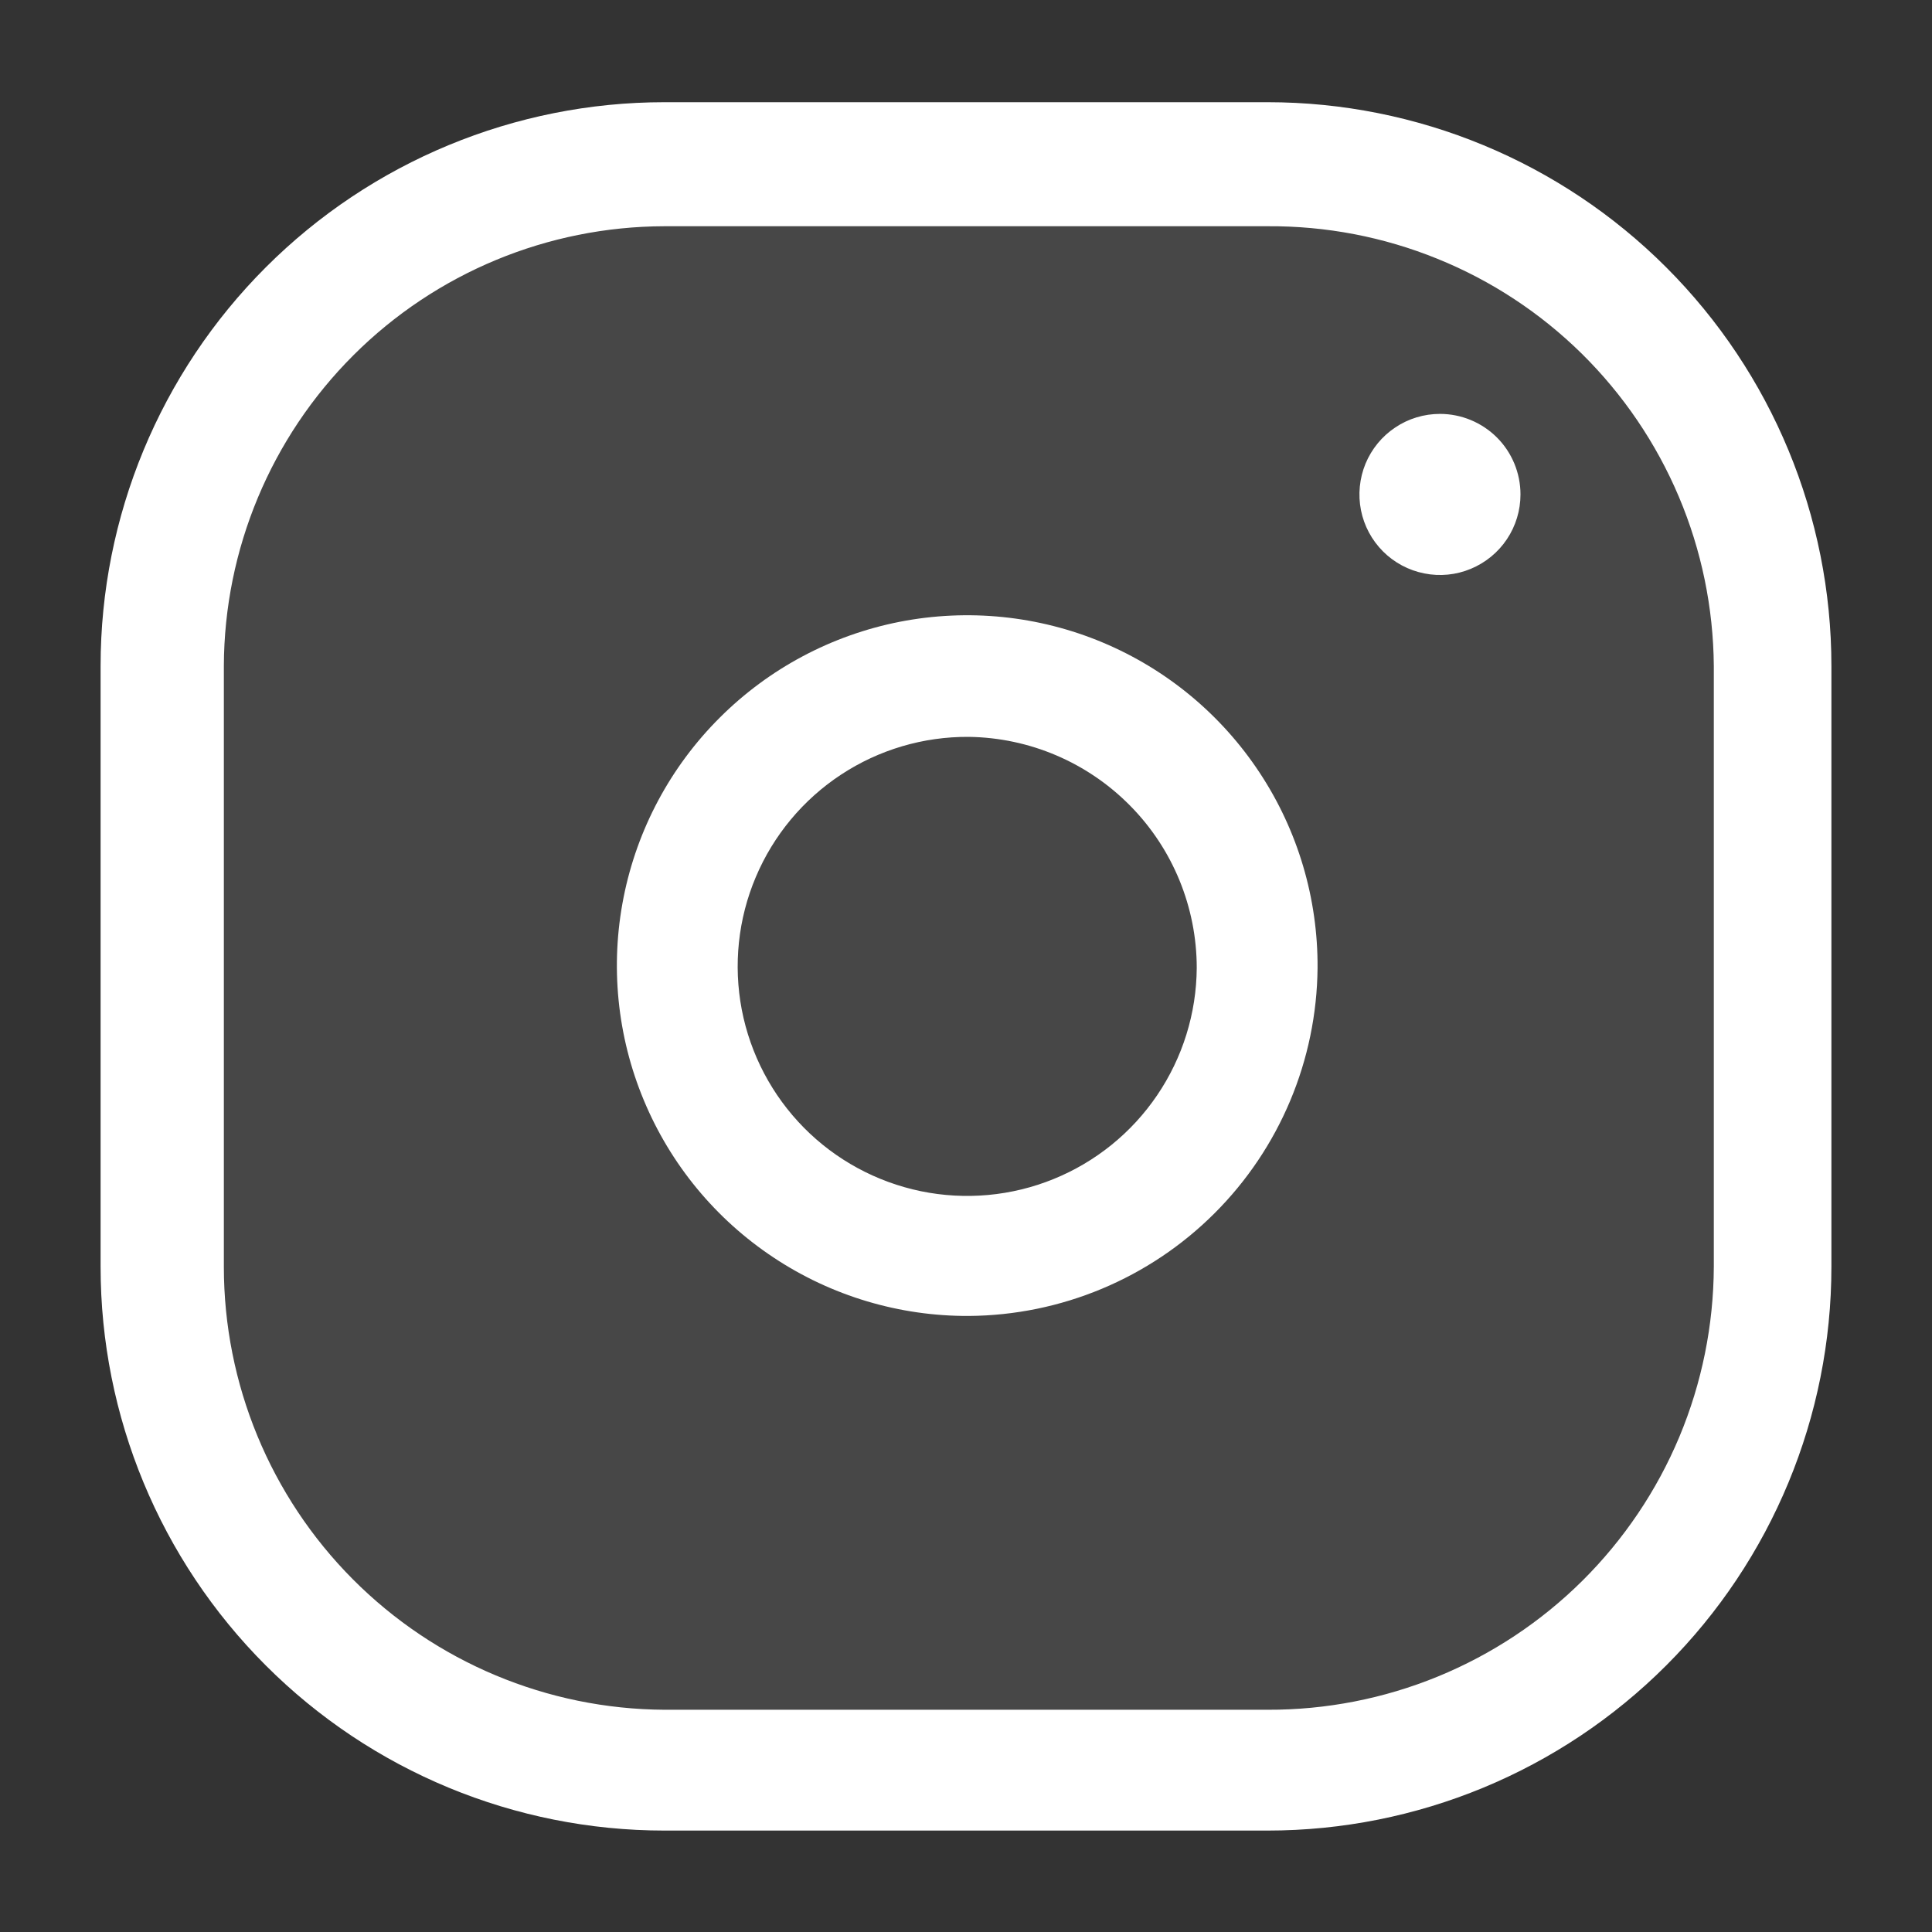
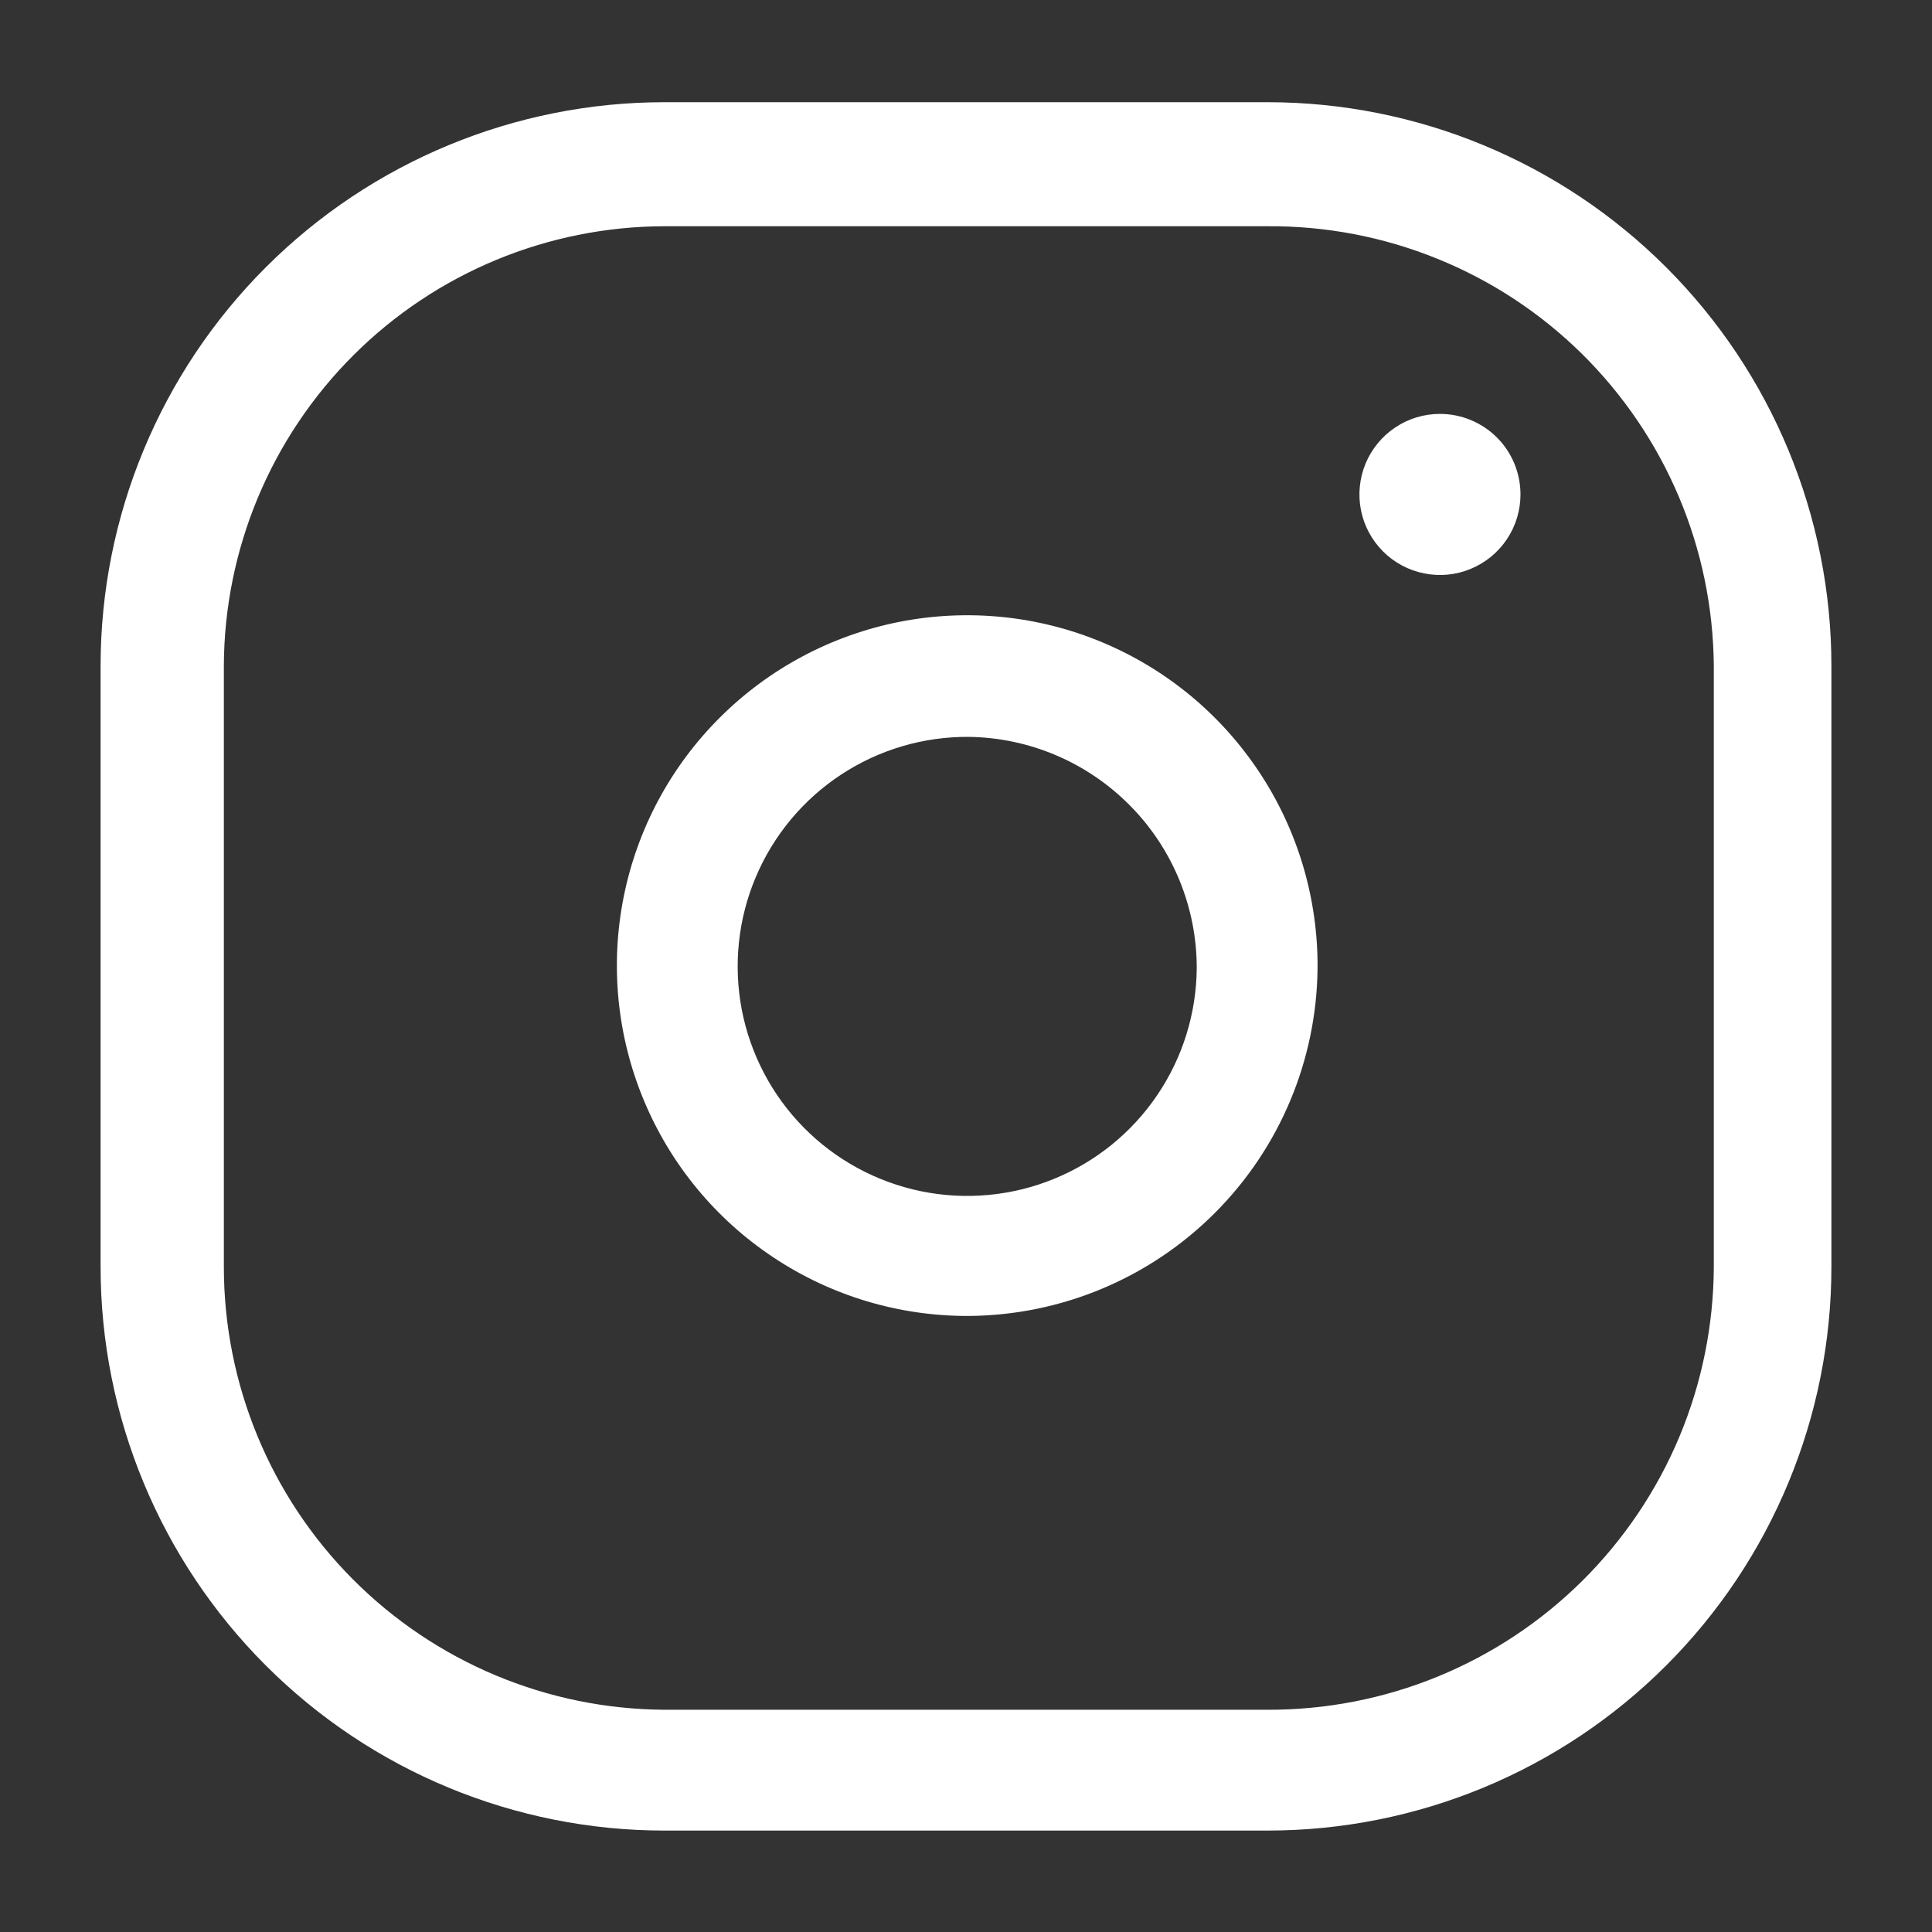
<svg xmlns="http://www.w3.org/2000/svg" width="30" height="30" viewBox="0 0 30 30" fill="none">
  <rect x="0" y="0" width="30" height="30" fill="#333333" stroke="none" />
-   <path opacity="0.1" d="M19.623 28.25H10.352C8.054 28.25 5.85 27.337 4.225 25.712C2.6 24.087 1.687 21.884 1.687 19.586V10.352C1.687 8.054 2.6 5.85 4.225 4.225C5.85 2.6 8.054 1.688 10.352 1.688H19.623C21.921 1.688 24.125 2.6 25.749 4.225C27.374 5.85 28.287 8.054 28.287 10.352V19.586C28.287 21.884 27.374 24.087 25.749 25.712C24.125 27.337 21.921 28.25 19.623 28.25Z" fill="white" />
  <path d="M19.683 28.425H10.317C7.995 28.425 5.768 27.503 4.127 25.861C2.485 24.219 1.562 21.992 1.562 19.671V10.341C1.562 8.02 2.485 5.793 4.127 4.151C5.768 2.51 7.995 1.587 10.317 1.587H19.683C22.005 1.587 24.232 2.51 25.873 4.151C27.515 5.793 28.438 8.02 28.438 10.341V19.671C28.438 21.992 27.515 24.219 25.873 25.861C24.232 27.503 22.005 28.425 19.683 28.425ZM10.317 3.513C8.505 3.517 6.769 4.237 5.488 5.516C4.206 6.796 3.482 8.53 3.476 10.341V19.671C3.476 21.488 4.195 23.232 5.477 24.521C6.759 25.81 8.499 26.539 10.317 26.549H19.683C20.59 26.552 21.488 26.377 22.327 26.033C23.166 25.689 23.929 25.183 24.572 24.545C25.215 23.906 25.727 23.147 26.077 22.311C26.427 21.474 26.608 20.577 26.612 19.671V10.341C26.605 9.438 26.421 8.545 26.069 7.713C25.717 6.881 25.205 6.127 24.562 5.492C23.918 4.858 23.157 4.357 22.319 4.018C21.482 3.678 20.587 3.507 19.683 3.513H10.317ZM22.36 6.427C22.112 6.427 21.87 6.5 21.665 6.638C21.459 6.775 21.299 6.971 21.204 7.199C21.11 7.428 21.085 7.679 21.133 7.922C21.181 8.164 21.3 8.387 21.475 8.562C21.65 8.737 21.873 8.856 22.116 8.904C22.358 8.953 22.61 8.928 22.838 8.833C23.067 8.738 23.262 8.578 23.399 8.373C23.537 8.167 23.61 7.925 23.61 7.678C23.61 7.346 23.479 7.028 23.244 6.793C23.009 6.559 22.691 6.427 22.36 6.427ZM15.044 20.434C13.965 20.439 12.909 20.123 12.011 19.526C11.112 18.93 10.411 18.08 9.997 17.084C9.582 16.088 9.473 14.992 9.683 13.934C9.893 12.876 10.413 11.904 11.177 11.143C11.94 10.381 12.913 9.863 13.971 9.655C15.03 9.448 16.126 9.559 17.121 9.976C18.116 10.393 18.964 11.096 19.558 11.996C20.153 12.896 20.466 13.953 20.459 15.031C20.446 16.462 19.871 17.831 18.858 18.841C17.845 19.852 16.475 20.424 15.044 20.434ZM15.044 11.442C14.339 11.437 13.648 11.641 13.059 12.029C12.471 12.416 12.01 12.97 11.736 13.619C11.461 14.268 11.386 14.985 11.518 15.677C11.651 16.369 11.986 17.007 12.481 17.509C12.976 18.011 13.609 18.354 14.299 18.497C14.989 18.639 15.707 18.574 16.36 18.308C17.013 18.043 17.573 17.59 17.968 17.007C18.364 16.424 18.578 15.736 18.583 15.031C18.583 14.088 18.212 13.182 17.549 12.511C16.887 11.839 15.987 11.455 15.044 11.442Z" fill="white" />
</svg>